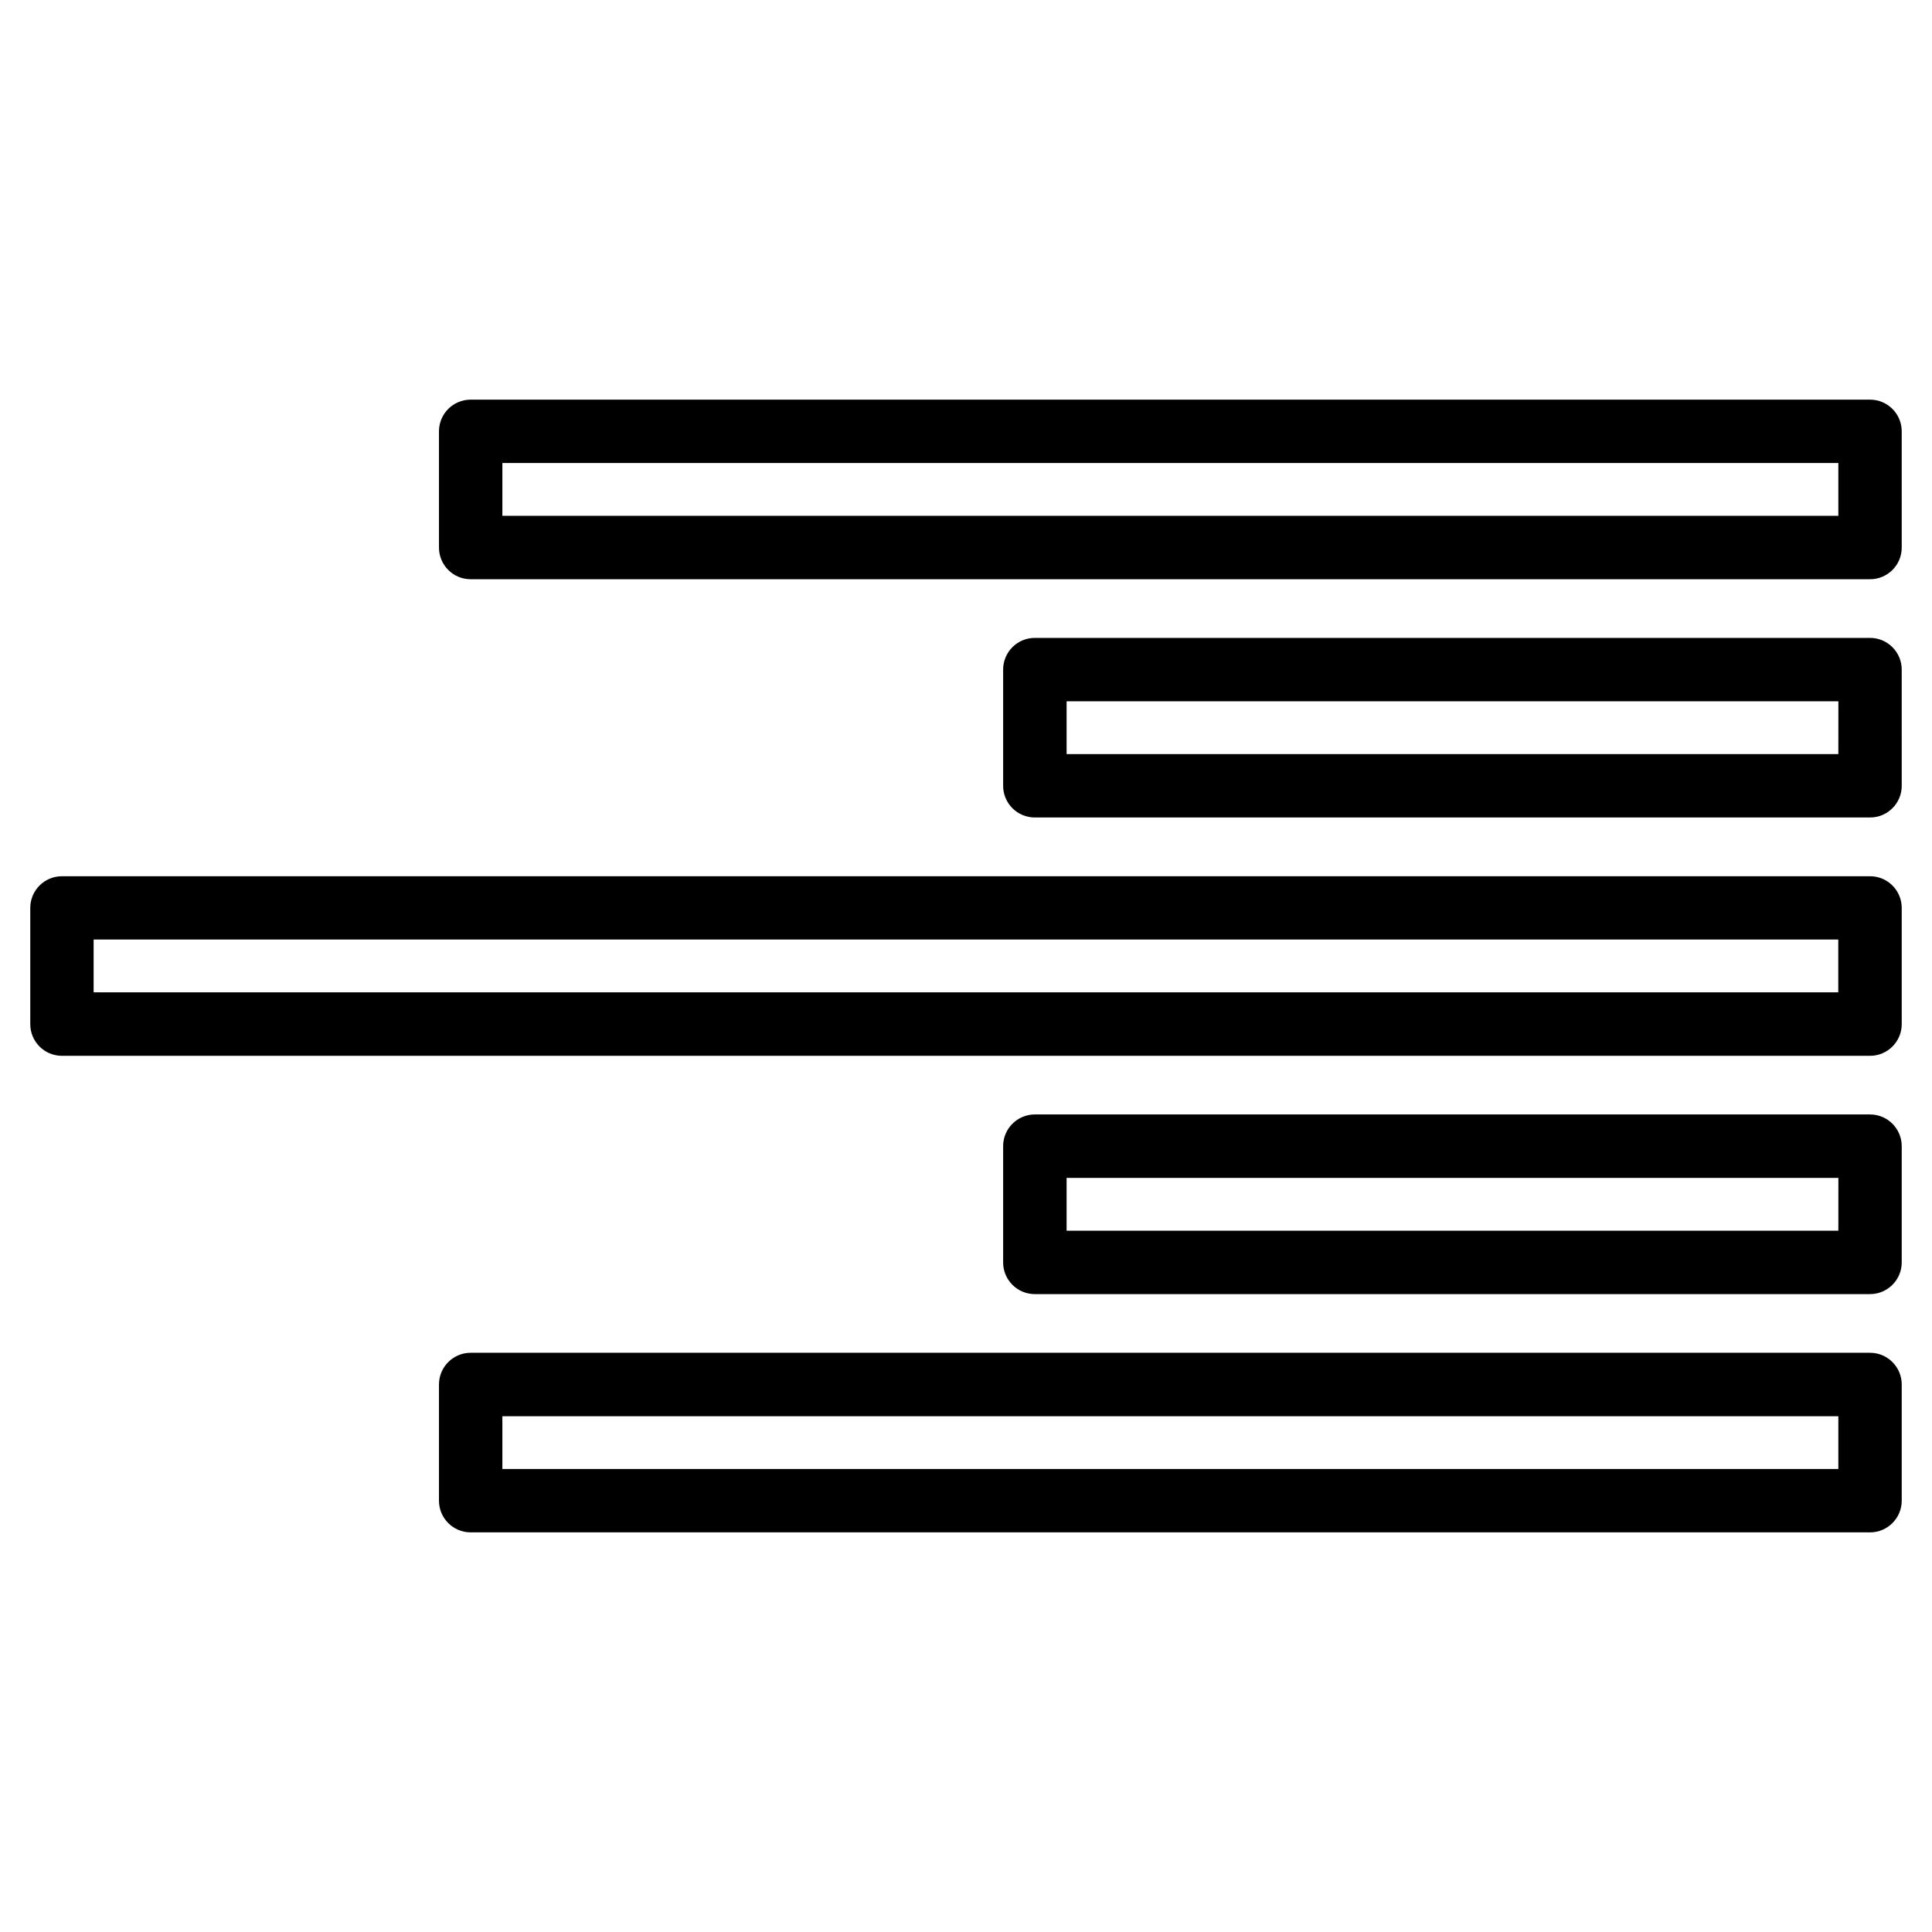
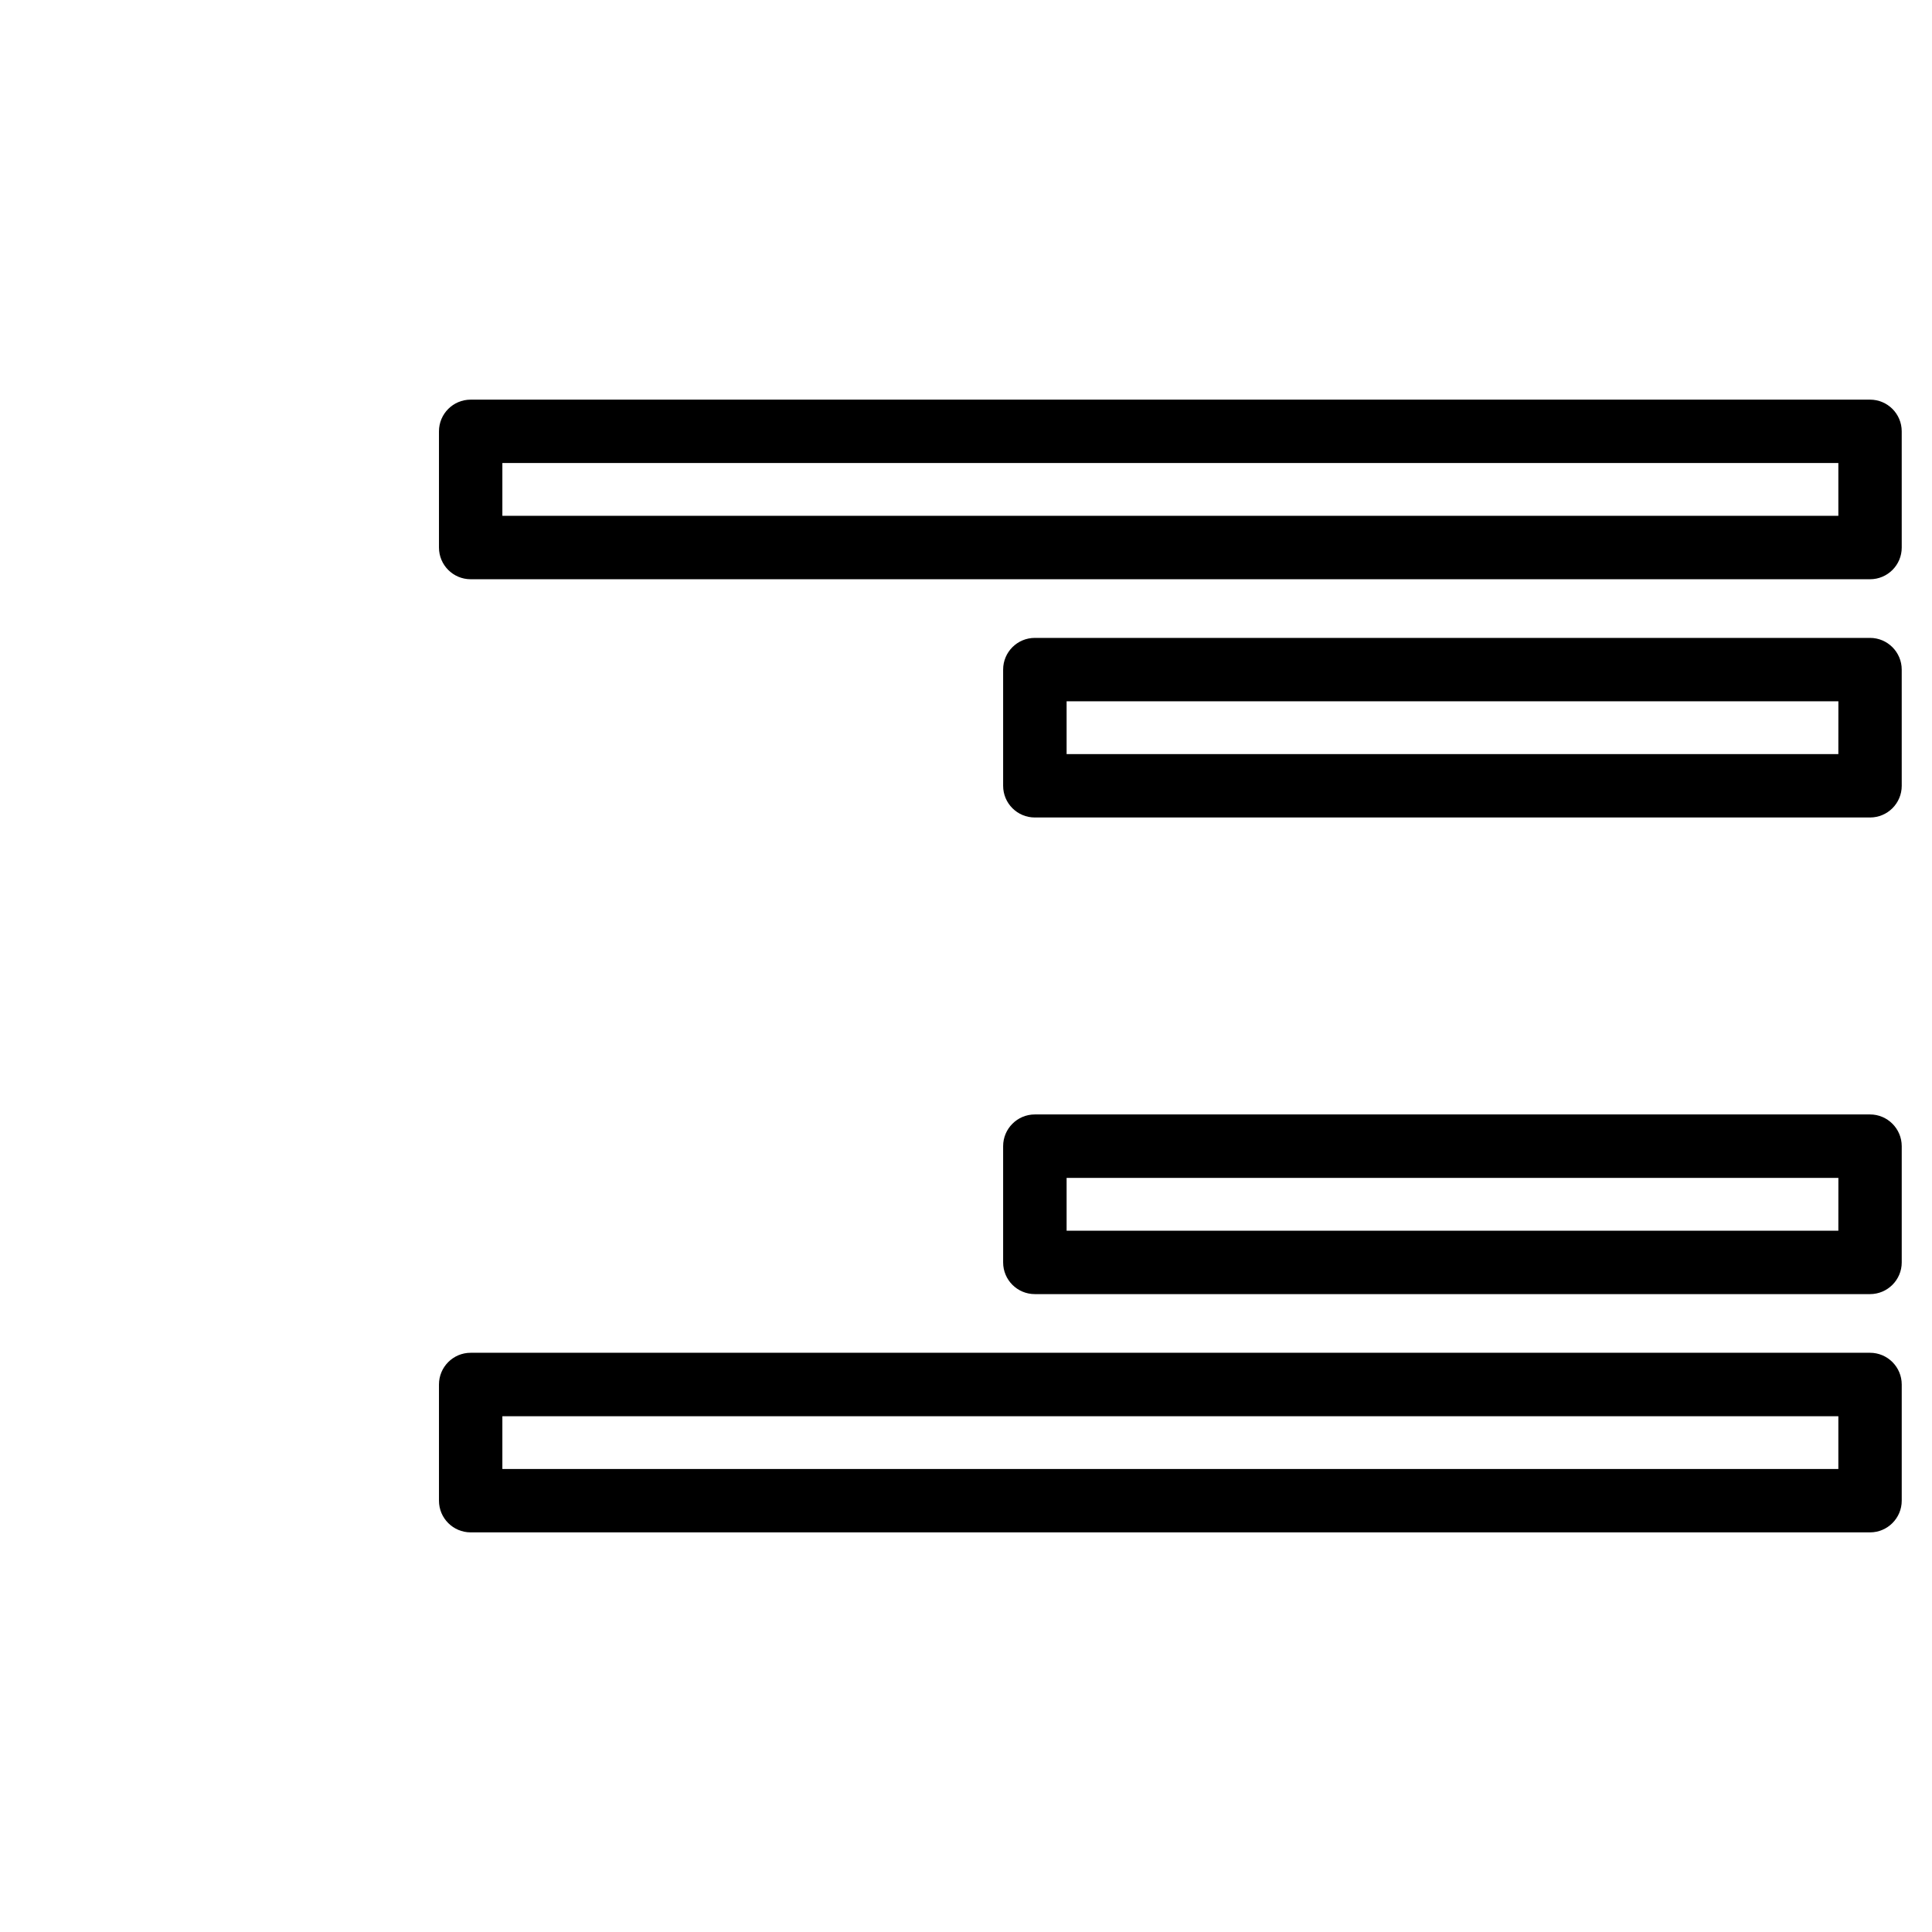
<svg xmlns="http://www.w3.org/2000/svg" fill="#000000" width="800px" height="800px" version="1.1" viewBox="144 144 512 512">
  <g>
-     <path d="m639.58 376.21h-479.16c-4.641 0-8.398 3.758-8.398 8.398v30.797c0 4.641 3.758 8.398 8.398 8.398h479.16c4.641 0 8.398-3.777 8.398-8.398v-30.797c-0.004-4.641-3.762-8.398-8.398-8.398zm-8.398 30.773h-462.37v-14h462.35v14z" />
    <path d="m639.58 439.34h-221.34c-4.641 0-8.398 3.777-8.398 8.398v30.816c0 4.641 3.758 8.398 8.398 8.398h221.34c4.641 0 8.398-3.777 8.398-8.398v-30.816c-0.004-4.617-3.762-8.398-8.398-8.398zm-8.398 30.816h-204.52v-14h204.53z" />
    <path d="m639.58 502.5h-370.85c-4.641 0-8.398 3.777-8.398 8.398v30.797c0 4.641 3.758 8.398 8.398 8.398h370.85c4.641 0 8.398-3.777 8.398-8.398v-30.797c-0.004-4.621-3.762-8.398-8.398-8.398zm-8.398 30.793h-354.05v-13.98h354.05z" />
    <path d="m639.58 313.05h-221.34c-4.641 0-8.398 3.758-8.398 8.398v30.797c0 4.641 3.758 8.398 8.398 8.398h221.34c4.641 0 8.398-3.758 8.398-8.398l-0.004-30.801c0-4.617-3.758-8.395-8.395-8.395zm-8.398 30.793h-204.52v-14h204.53z" />
    <path d="m639.58 249.91h-370.85c-4.641 0-8.398 3.758-8.398 8.398v30.797c0 4.641 3.758 8.398 8.398 8.398h370.85c4.641 0 8.398-3.758 8.398-8.398l-0.004-30.801c0-4.637-3.758-8.395-8.395-8.395zm-8.398 30.793h-354.05v-14h354.05z" />
  </g>
</svg>